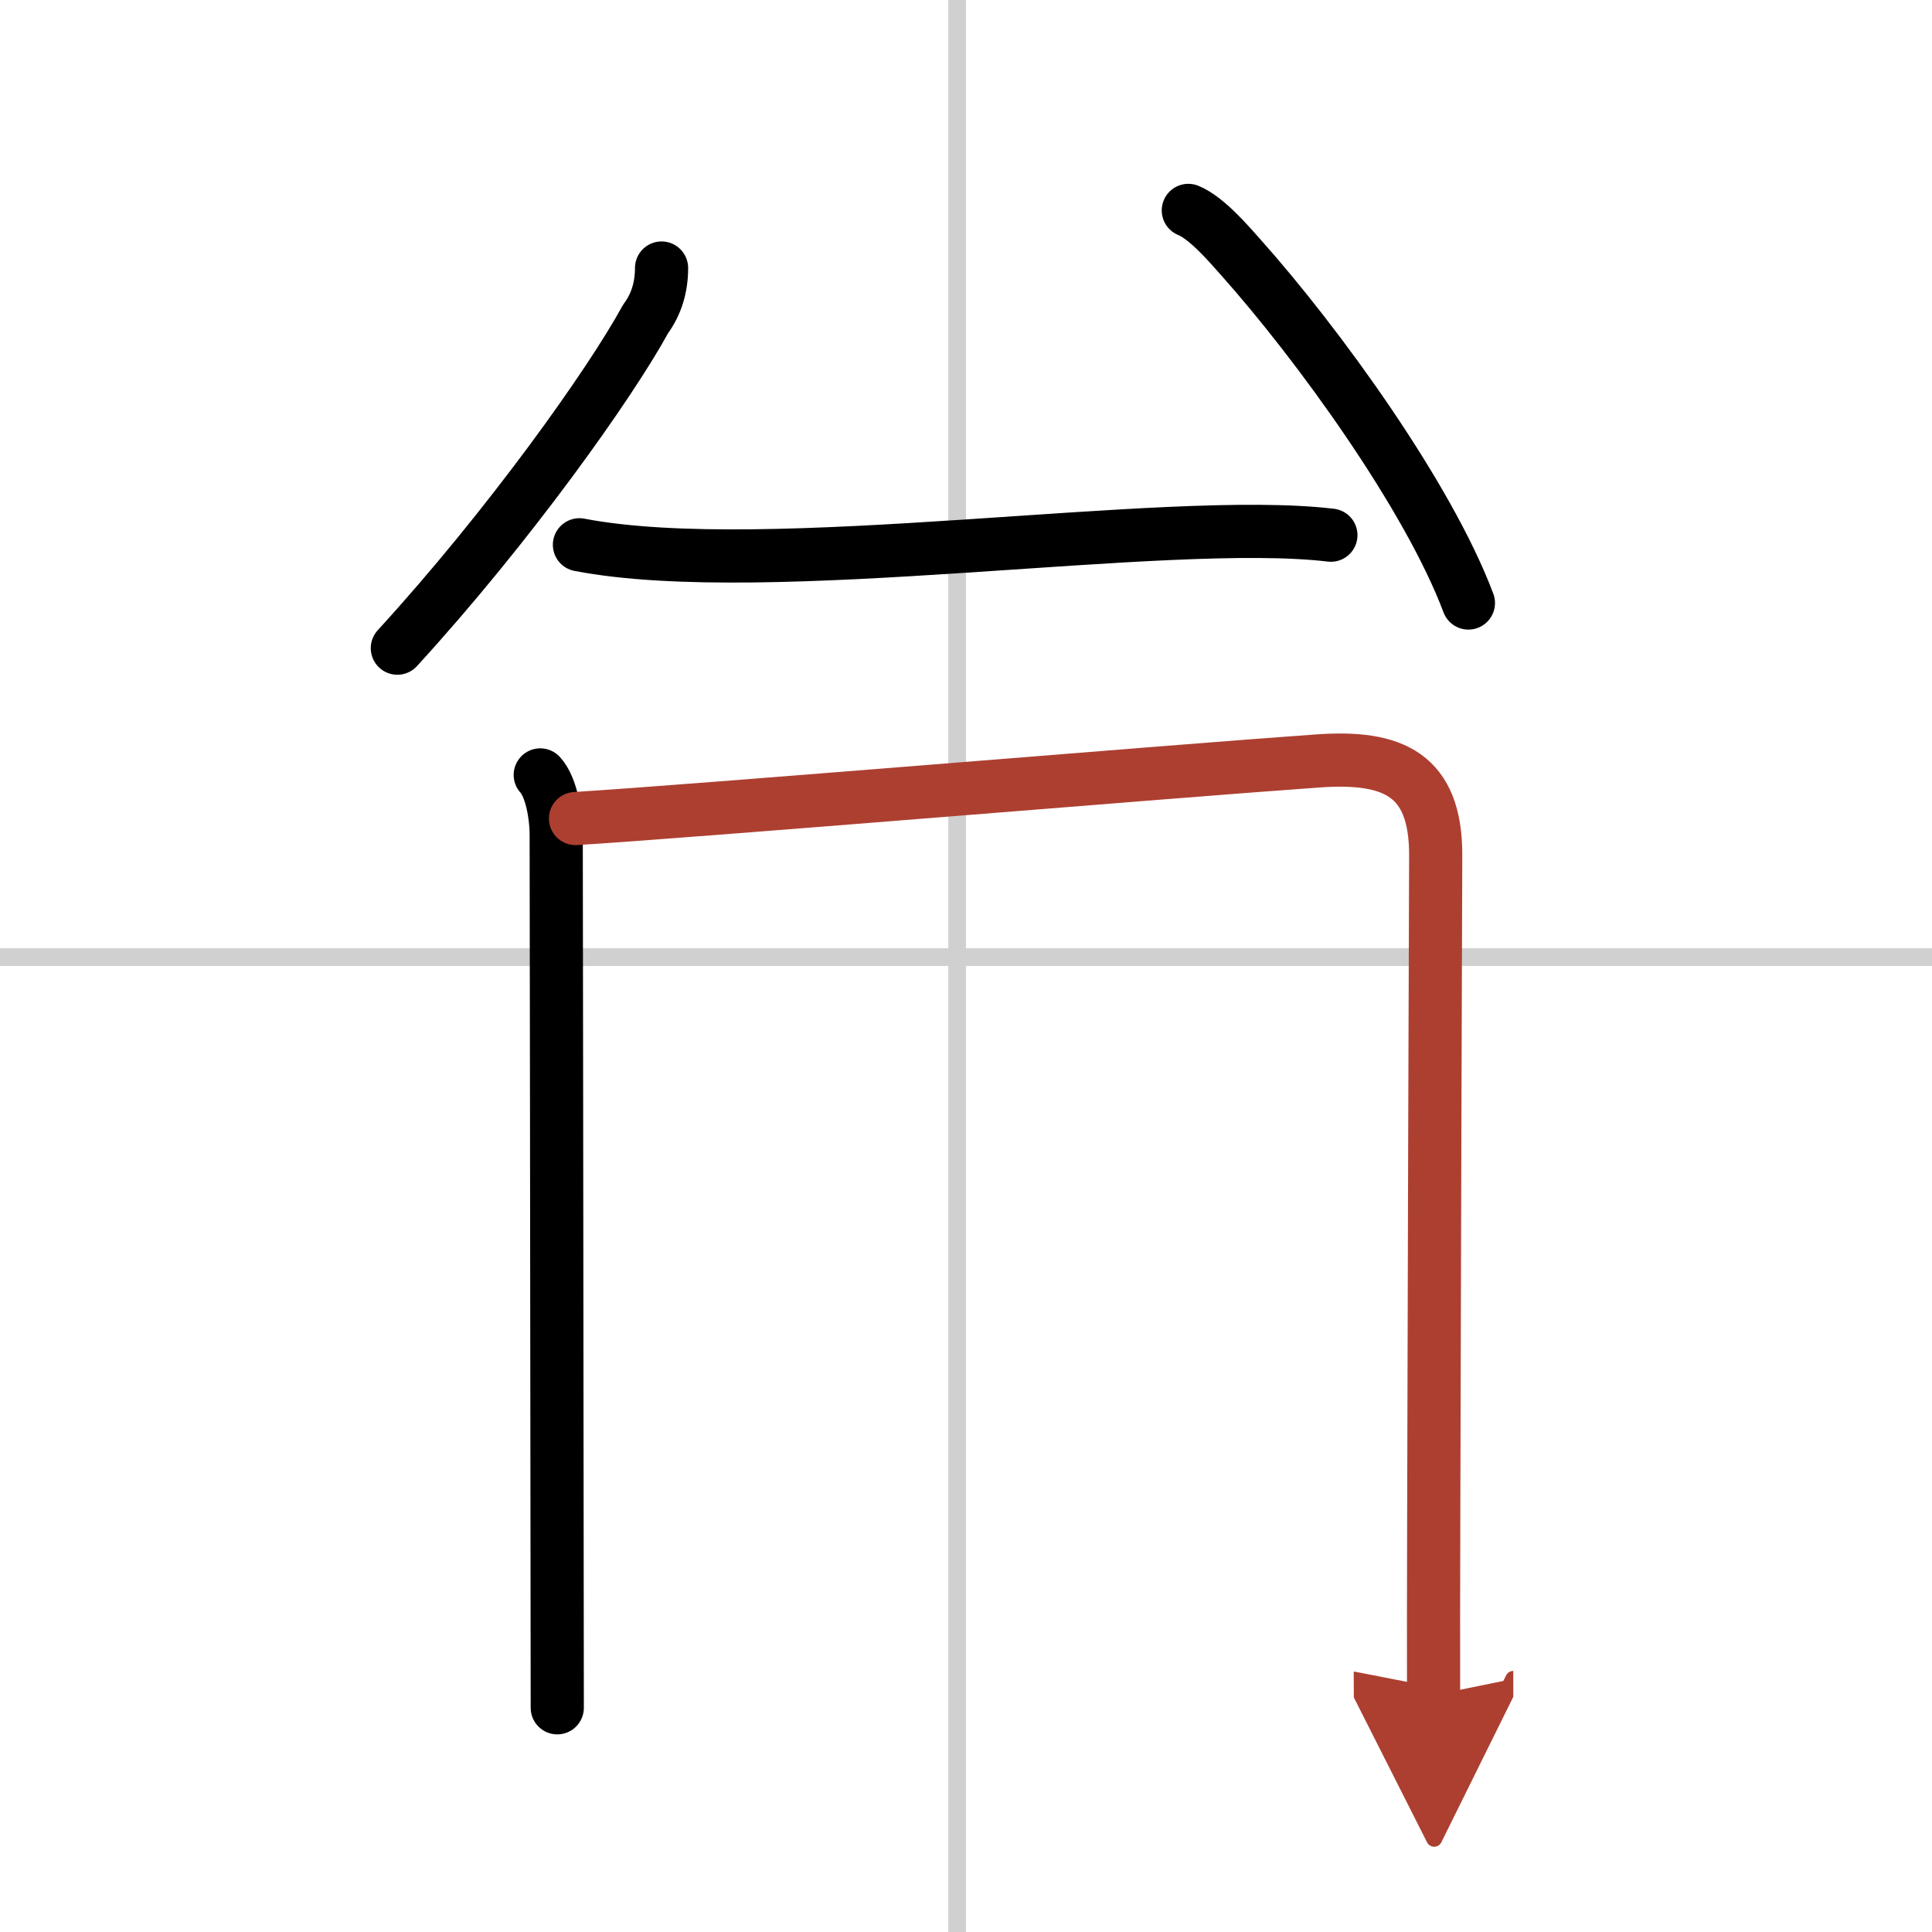
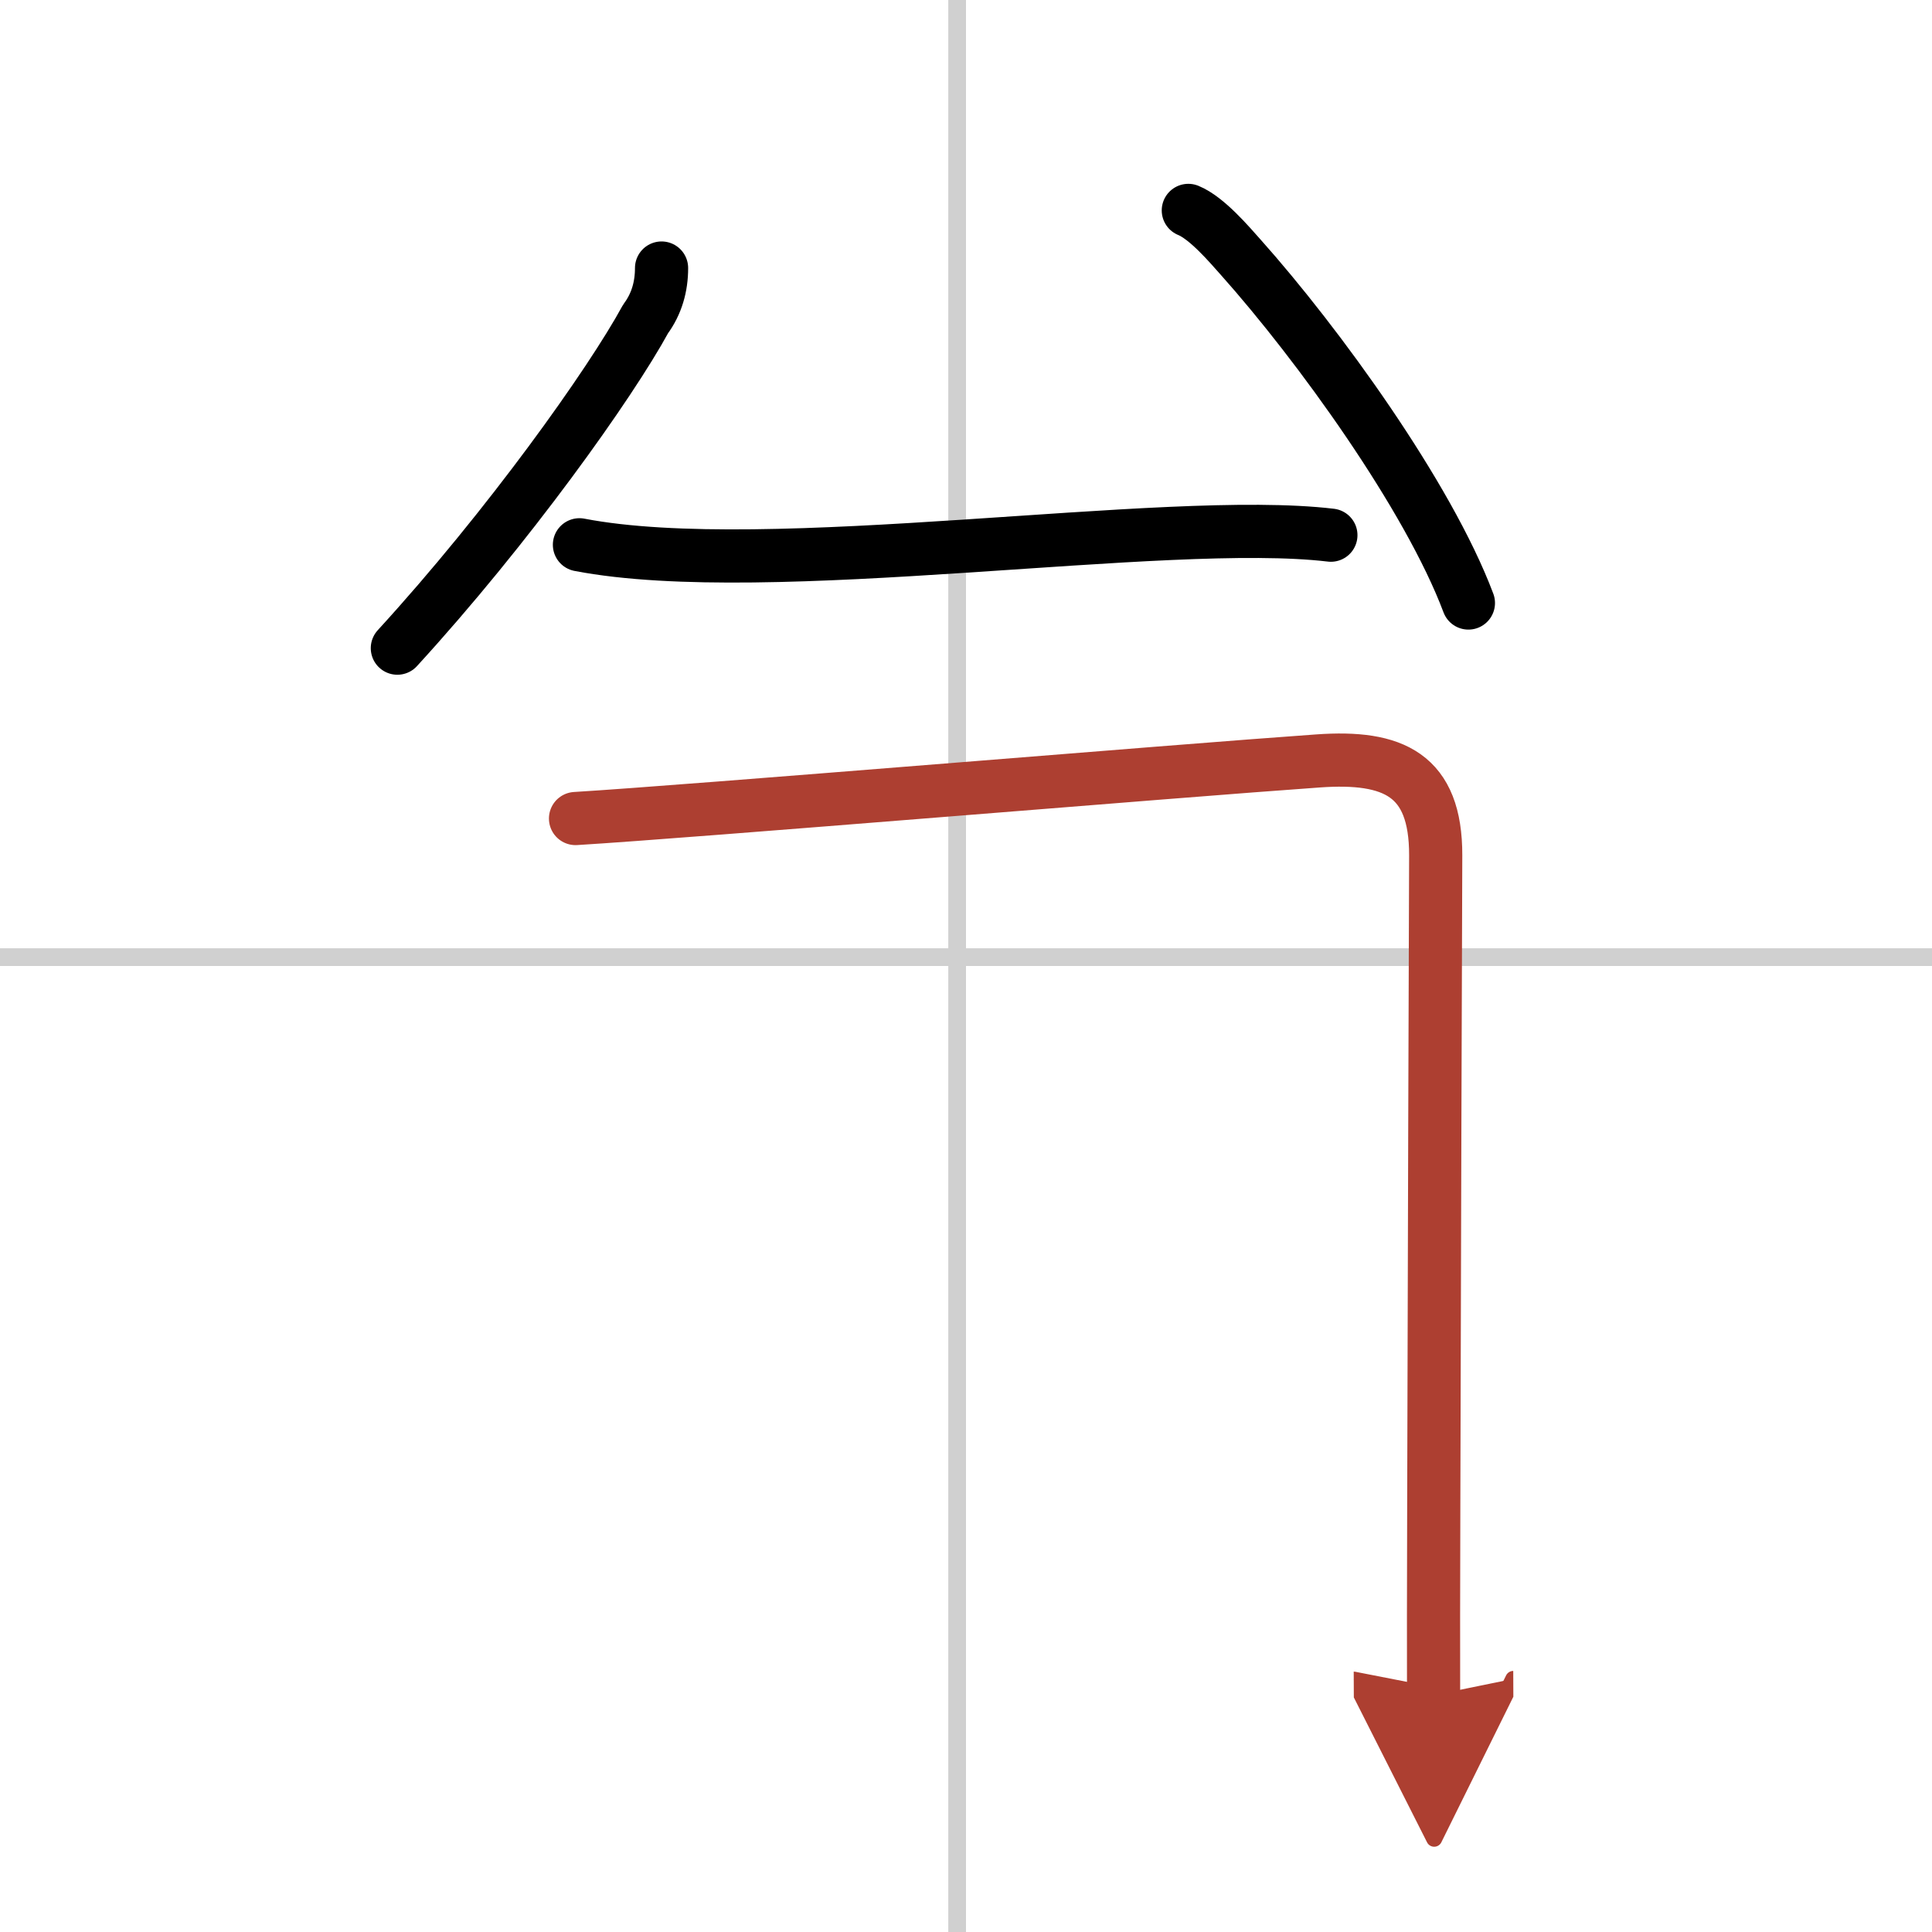
<svg xmlns="http://www.w3.org/2000/svg" width="400" height="400" viewBox="0 0 109 109">
  <defs>
    <marker id="a" markerWidth="4" orient="auto" refX="1" refY="5" viewBox="0 0 10 10">
      <polyline points="0 0 10 5 0 10 1 5" fill="#ad3f31" stroke="#ad3f31" />
    </marker>
  </defs>
  <g fill="none" stroke="#000" stroke-linecap="round" stroke-linejoin="round" stroke-width="3">
    <rect width="100%" height="100%" fill="#fff" stroke="#fff" />
    <line x1="54" x2="54" y2="109" stroke="#d0d0d0" stroke-width="1" />
    <line x2="109" y1="54" y2="54" stroke="#d0d0d0" stroke-width="1" />
    <path d="m37.324 15.122c0 1.04-0.27 2.02-0.9 2.87-2 3.67-7.738 11.729-14.006 18.576" />
    <path d="m67.043 11.871c1.043 0.423 2.316 1.925 2.949 2.634 4.37 4.895 10.587 13.485 12.853 19.516" />
    <path d="m32.691 30.736c10.669 2.055 33.044-1.659 42.395-0.542" />
-     <path d="m30.48 43.72c0.65 0.7 0.9 2.39 0.9 3.32 0 0.68 0.04 26.45 0.05 40.46 0.01 5.16 0.01 8.72 0.01 8.85" />
    <path d="m32.47 46.18c6.45-0.39 34.04-2.7 41.9-3.25 4.24-0.3 6.64 0.77 6.63 5.33-0.02 5.33-0.08 23.84-0.11 36.75-0.01 4.48-0.02 8.28-0.01 10.63" marker-end="url(#a)" stroke="#ad3f31" />
  </g>
</svg>